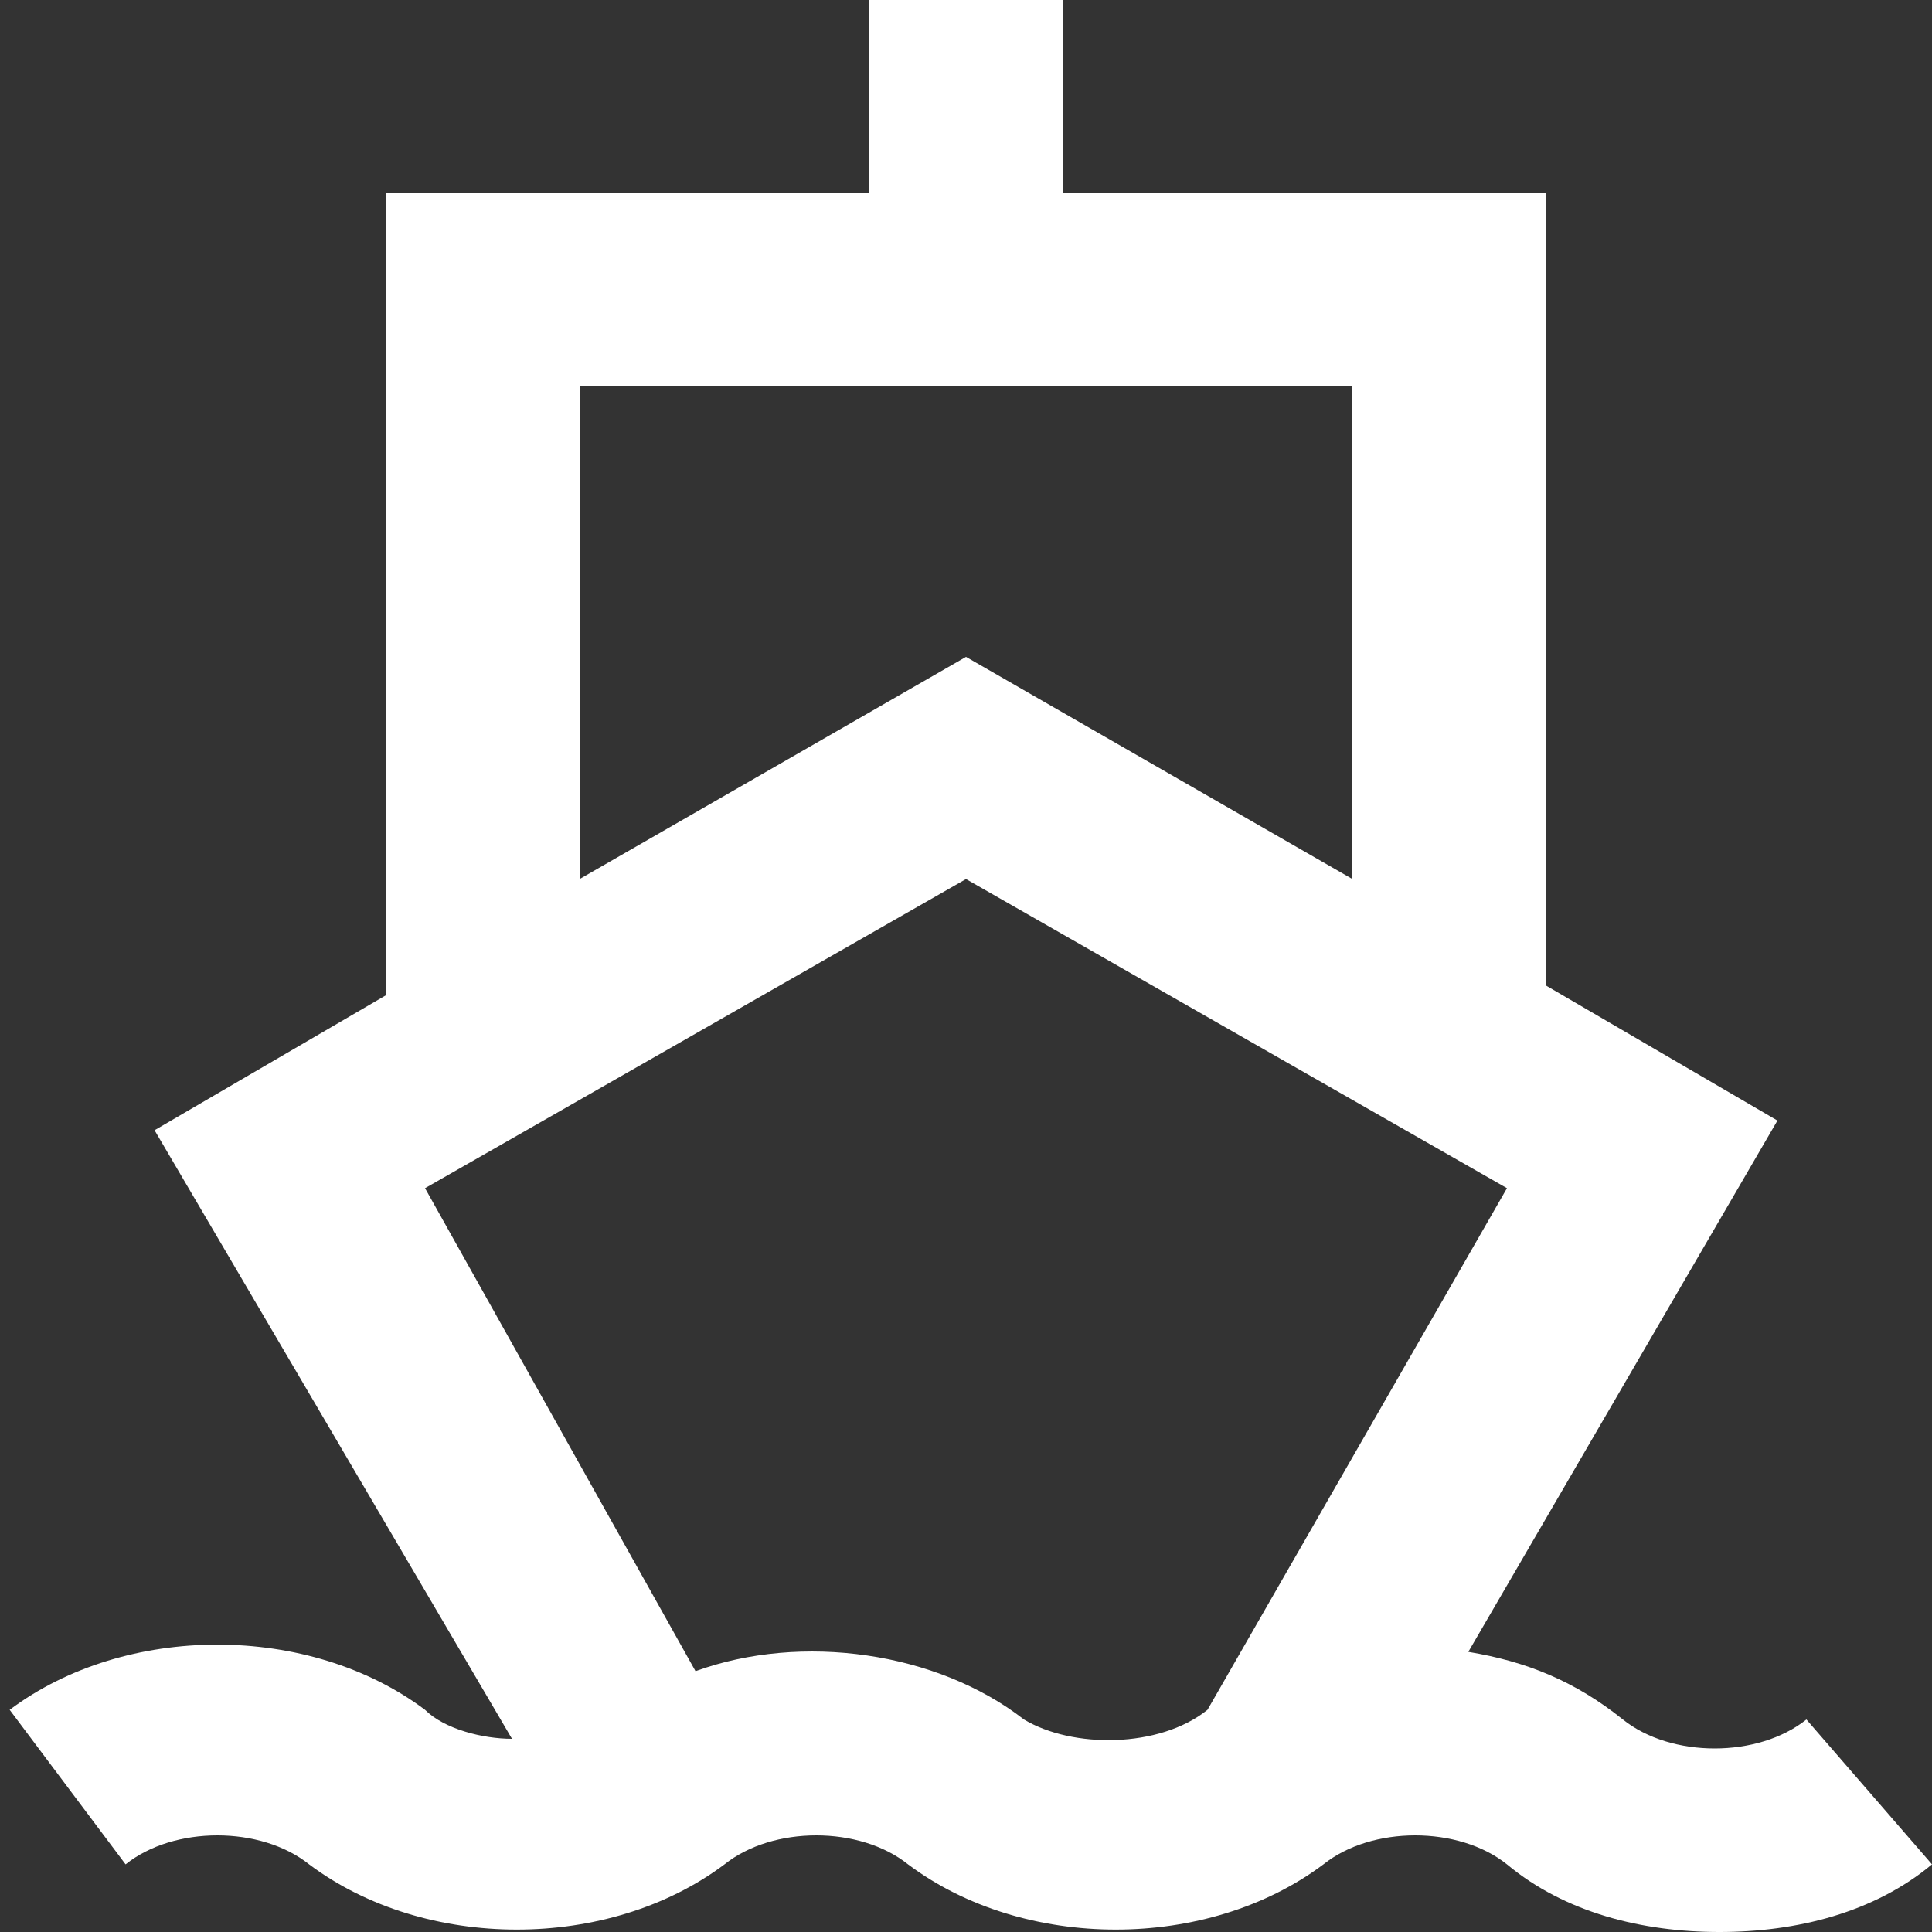
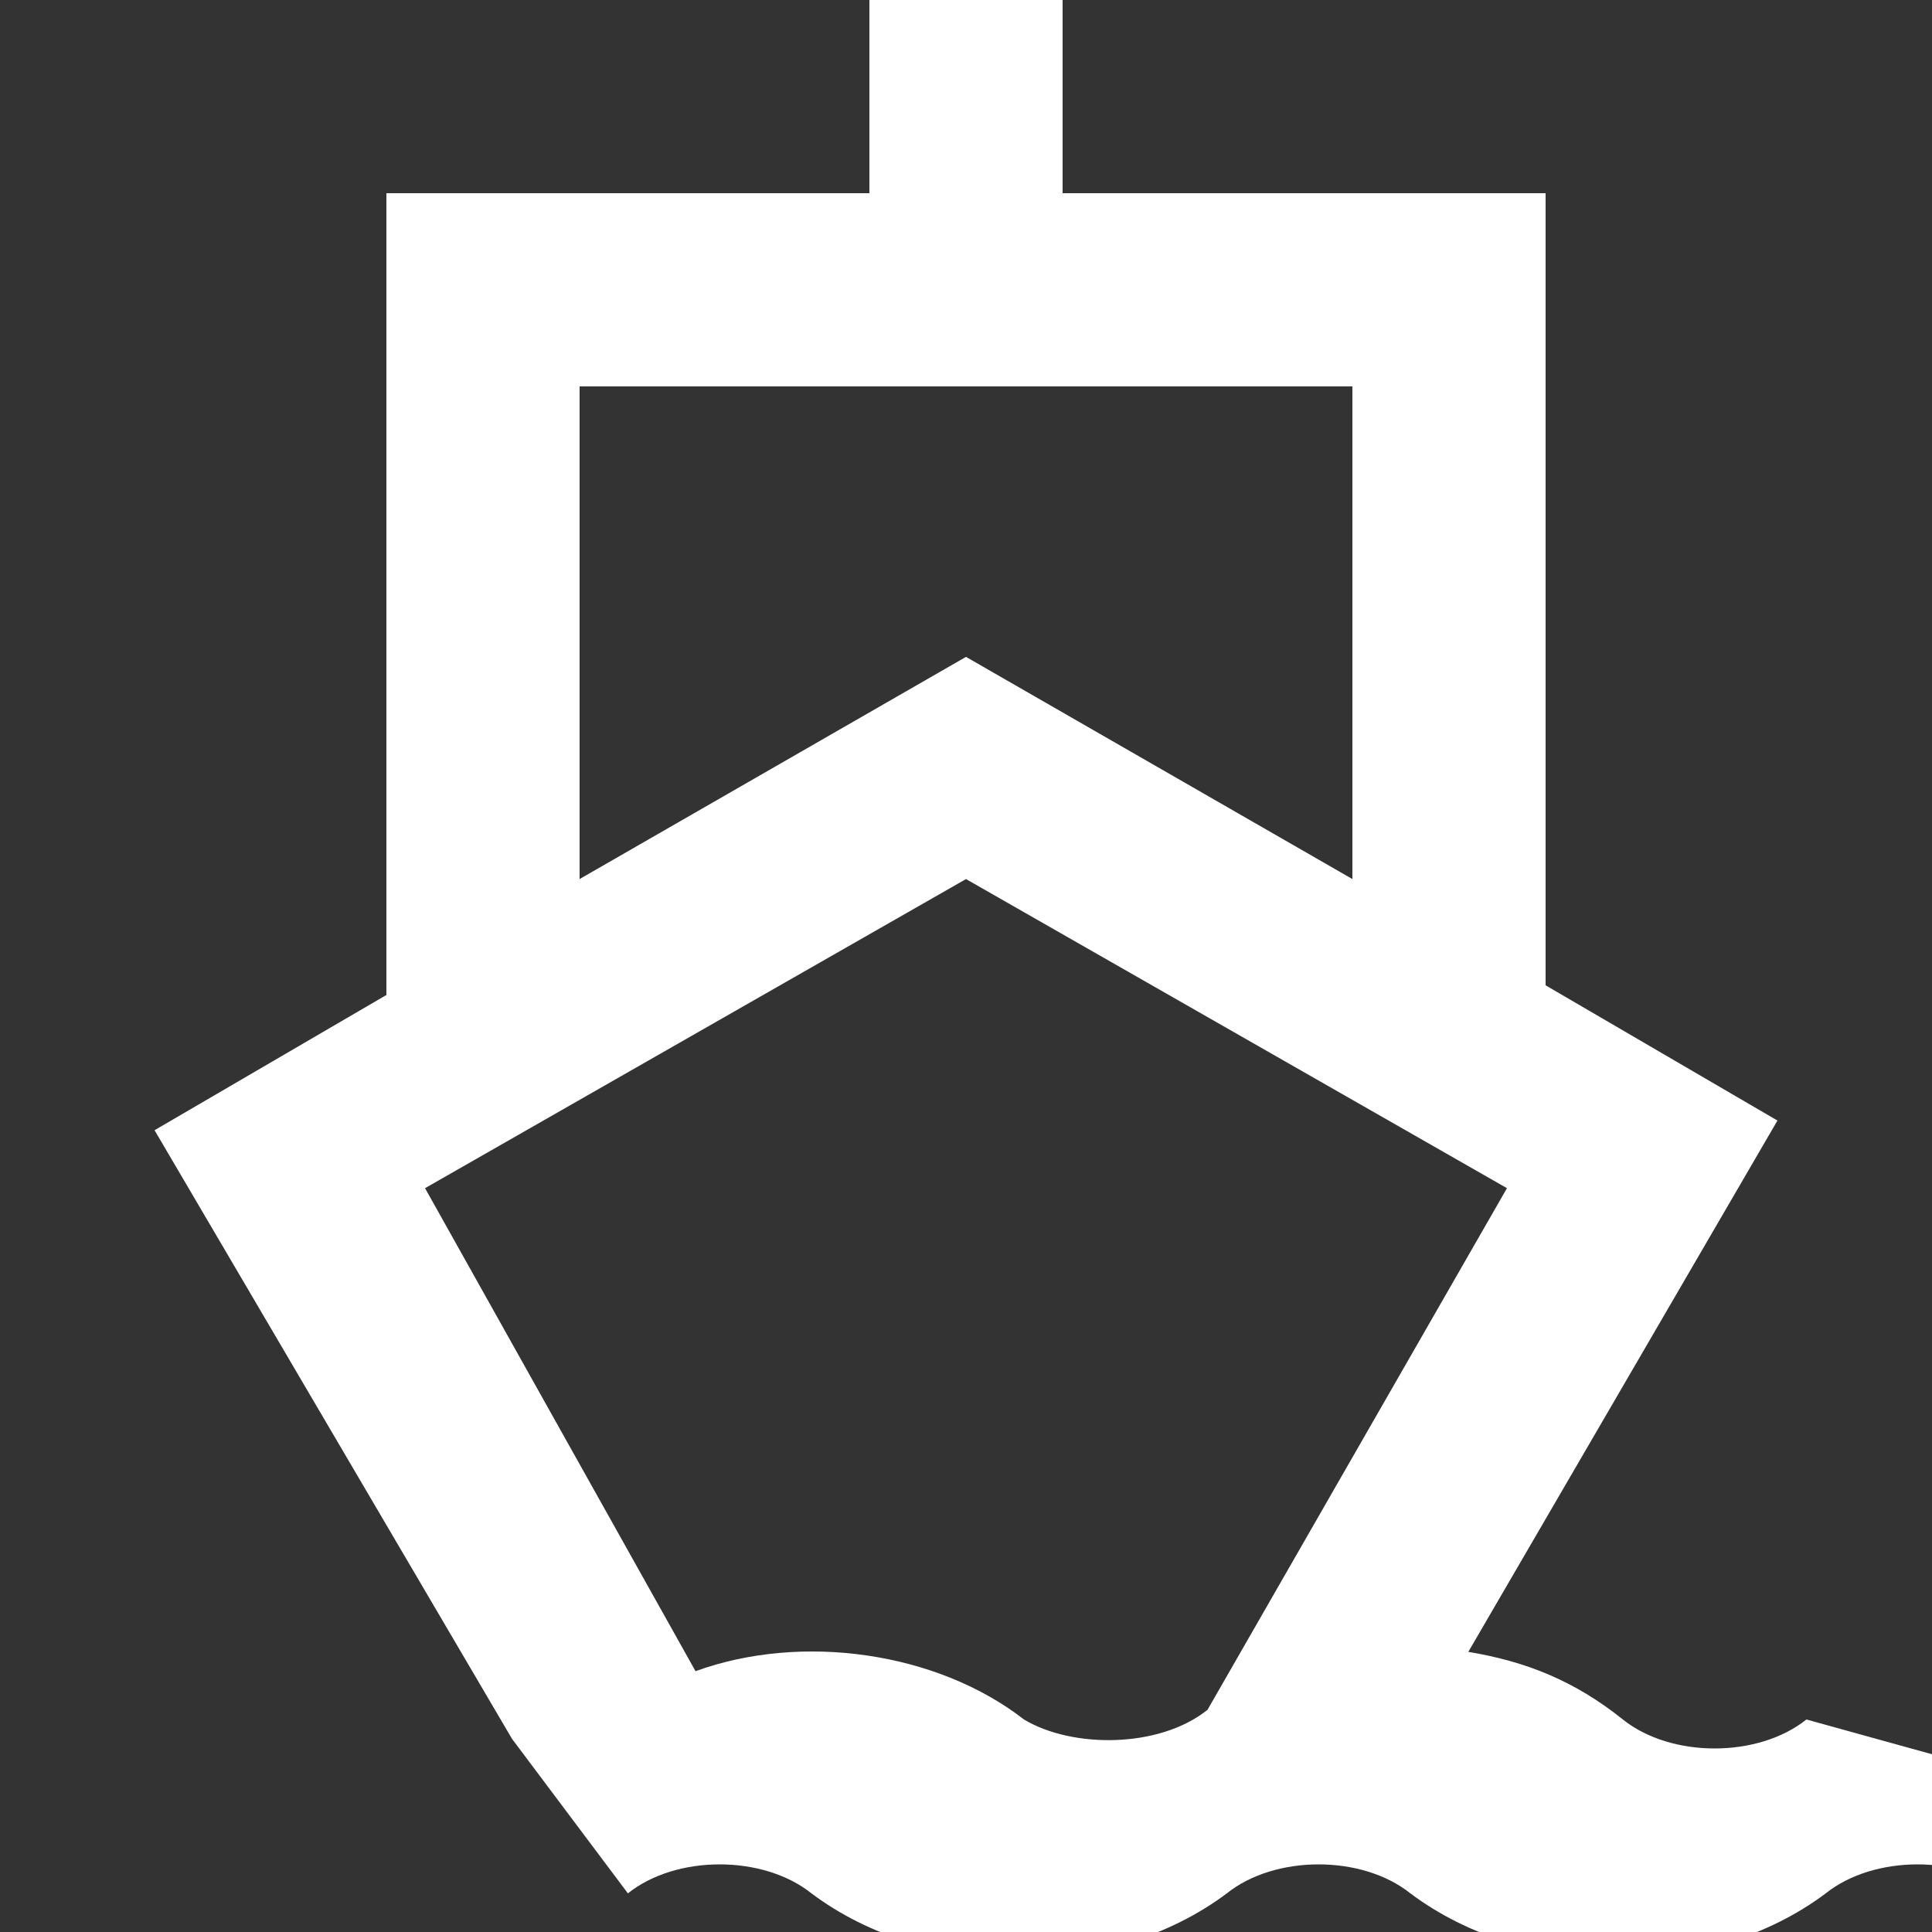
<svg xmlns="http://www.w3.org/2000/svg" id="Layer_1" enable-background="new 0 0 20 20" height="512" viewBox="0 0 20 20" width="512">
  <rect x="0" y="0" width="20" height="20" fill="#333333" stroke="none" />
  <style>
      path.white {
        fill: #fff;
      }
    </style>
  <defs>
    </defs>
-   <path class="white" d="m18.7 17.8c-.5.4-1.4.4-1.9 0s-1-.6-1.6-.7l3.2-5.5-2.4-1.4v-8.2h-5v-2h-2v2h-5v8.3l-2.4 1.4 3.7 6.3c-.3 0-.7-.1-.9-.3-1.2-.9-3.1-.9-4.3 0l1.2 1.6c.5-.4 1.4-.4 1.9 0 1.2.9 3.1.9 4.3 0 .5-.4 1.4-.4 1.9 0 1.2.9 3.1.9 4.3 0 .5-.4 1.4-.4 1.9 0 .6.5 1.4.7 2.2.7s1.6-.2 2.2-.7zm-12.7-13.8h8v5.1l-4-2.3-4 2.3zm4.6 13.8c-.9-.7-2.3-.9-3.4-.5l-2.8-5 5.6-3.2 5.6 3.2-3.1 5.4c-.5.4-1.4.4-1.9.1z" fill="rgb(0,0,0)" />
+   <path class="white" d="m18.7 17.8c-.5.4-1.4.4-1.9 0s-1-.6-1.6-.7l3.2-5.5-2.4-1.4v-8.2h-5v-2h-2v2h-5v8.3l-2.4 1.4 3.7 6.3l1.2 1.6c.5-.4 1.4-.4 1.9 0 1.2.9 3.1.9 4.3 0 .5-.4 1.4-.4 1.9 0 1.2.9 3.1.9 4.3 0 .5-.4 1.4-.4 1.9 0 .6.5 1.4.7 2.2.7s1.6-.2 2.2-.7zm-12.7-13.8h8v5.1l-4-2.3-4 2.3zm4.6 13.8c-.9-.7-2.3-.9-3.4-.5l-2.8-5 5.6-3.2 5.6 3.2-3.1 5.4c-.5.4-1.4.4-1.9.1z" fill="rgb(0,0,0)" />
</svg>